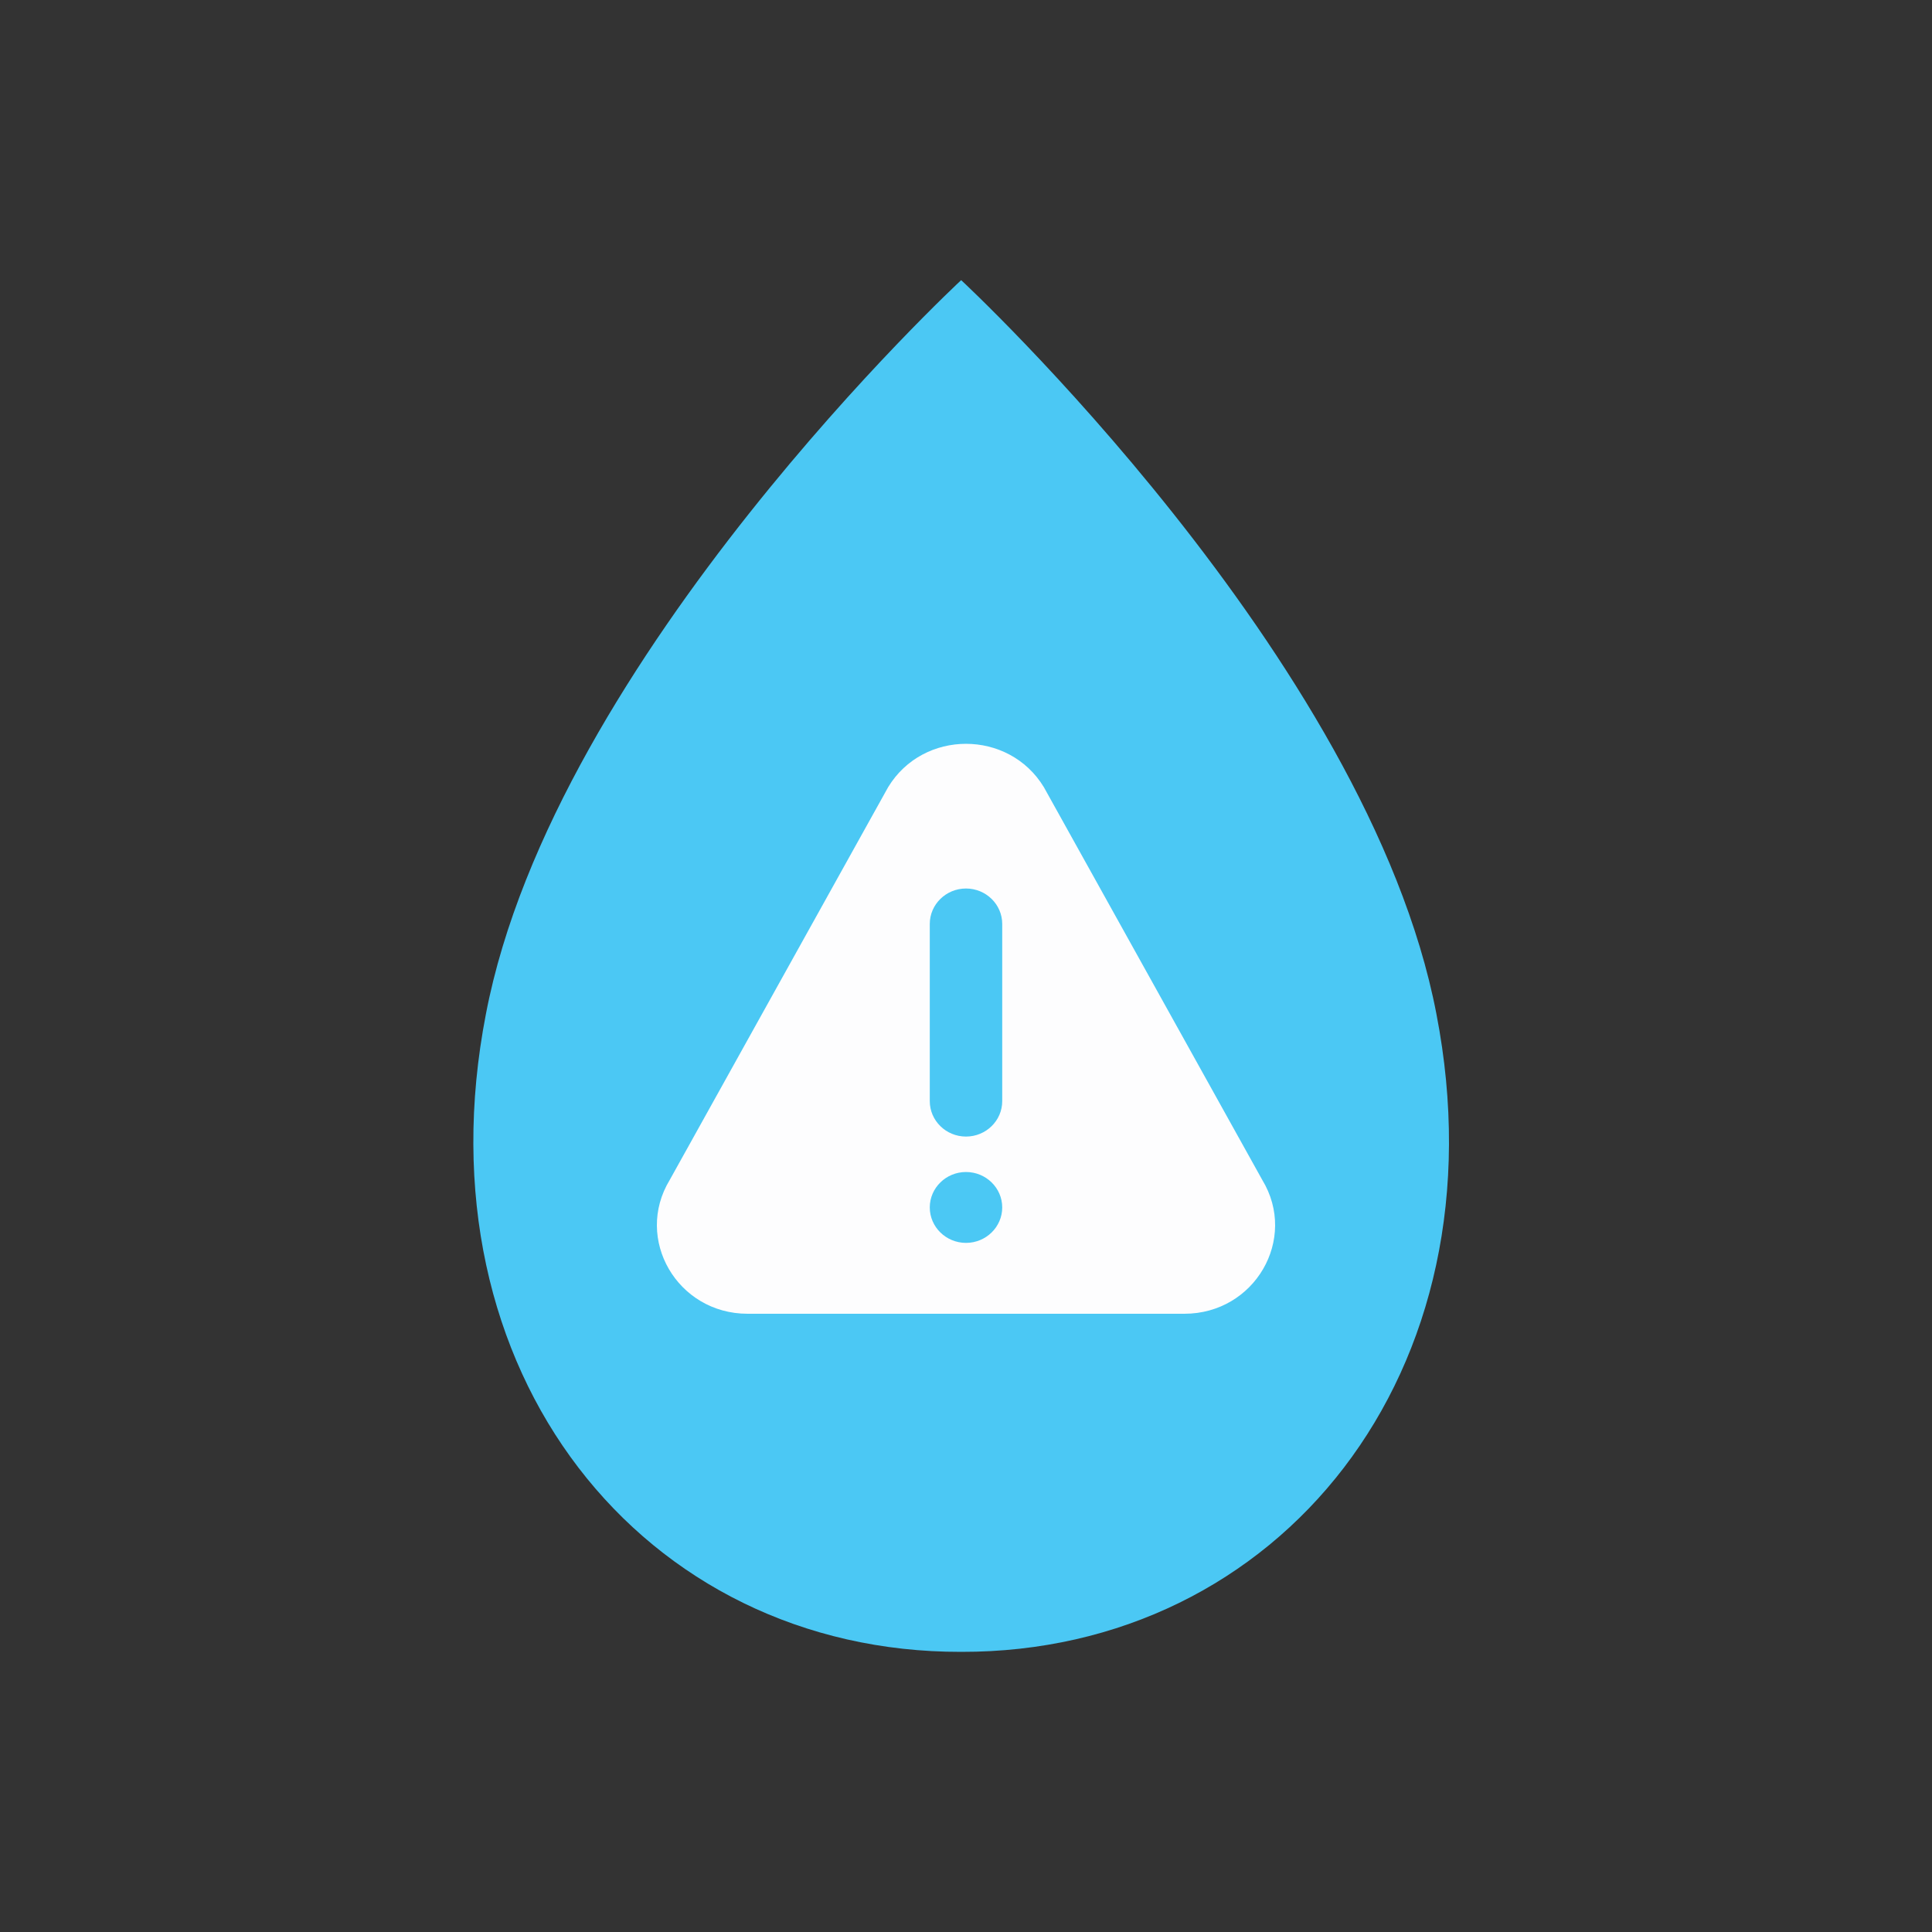
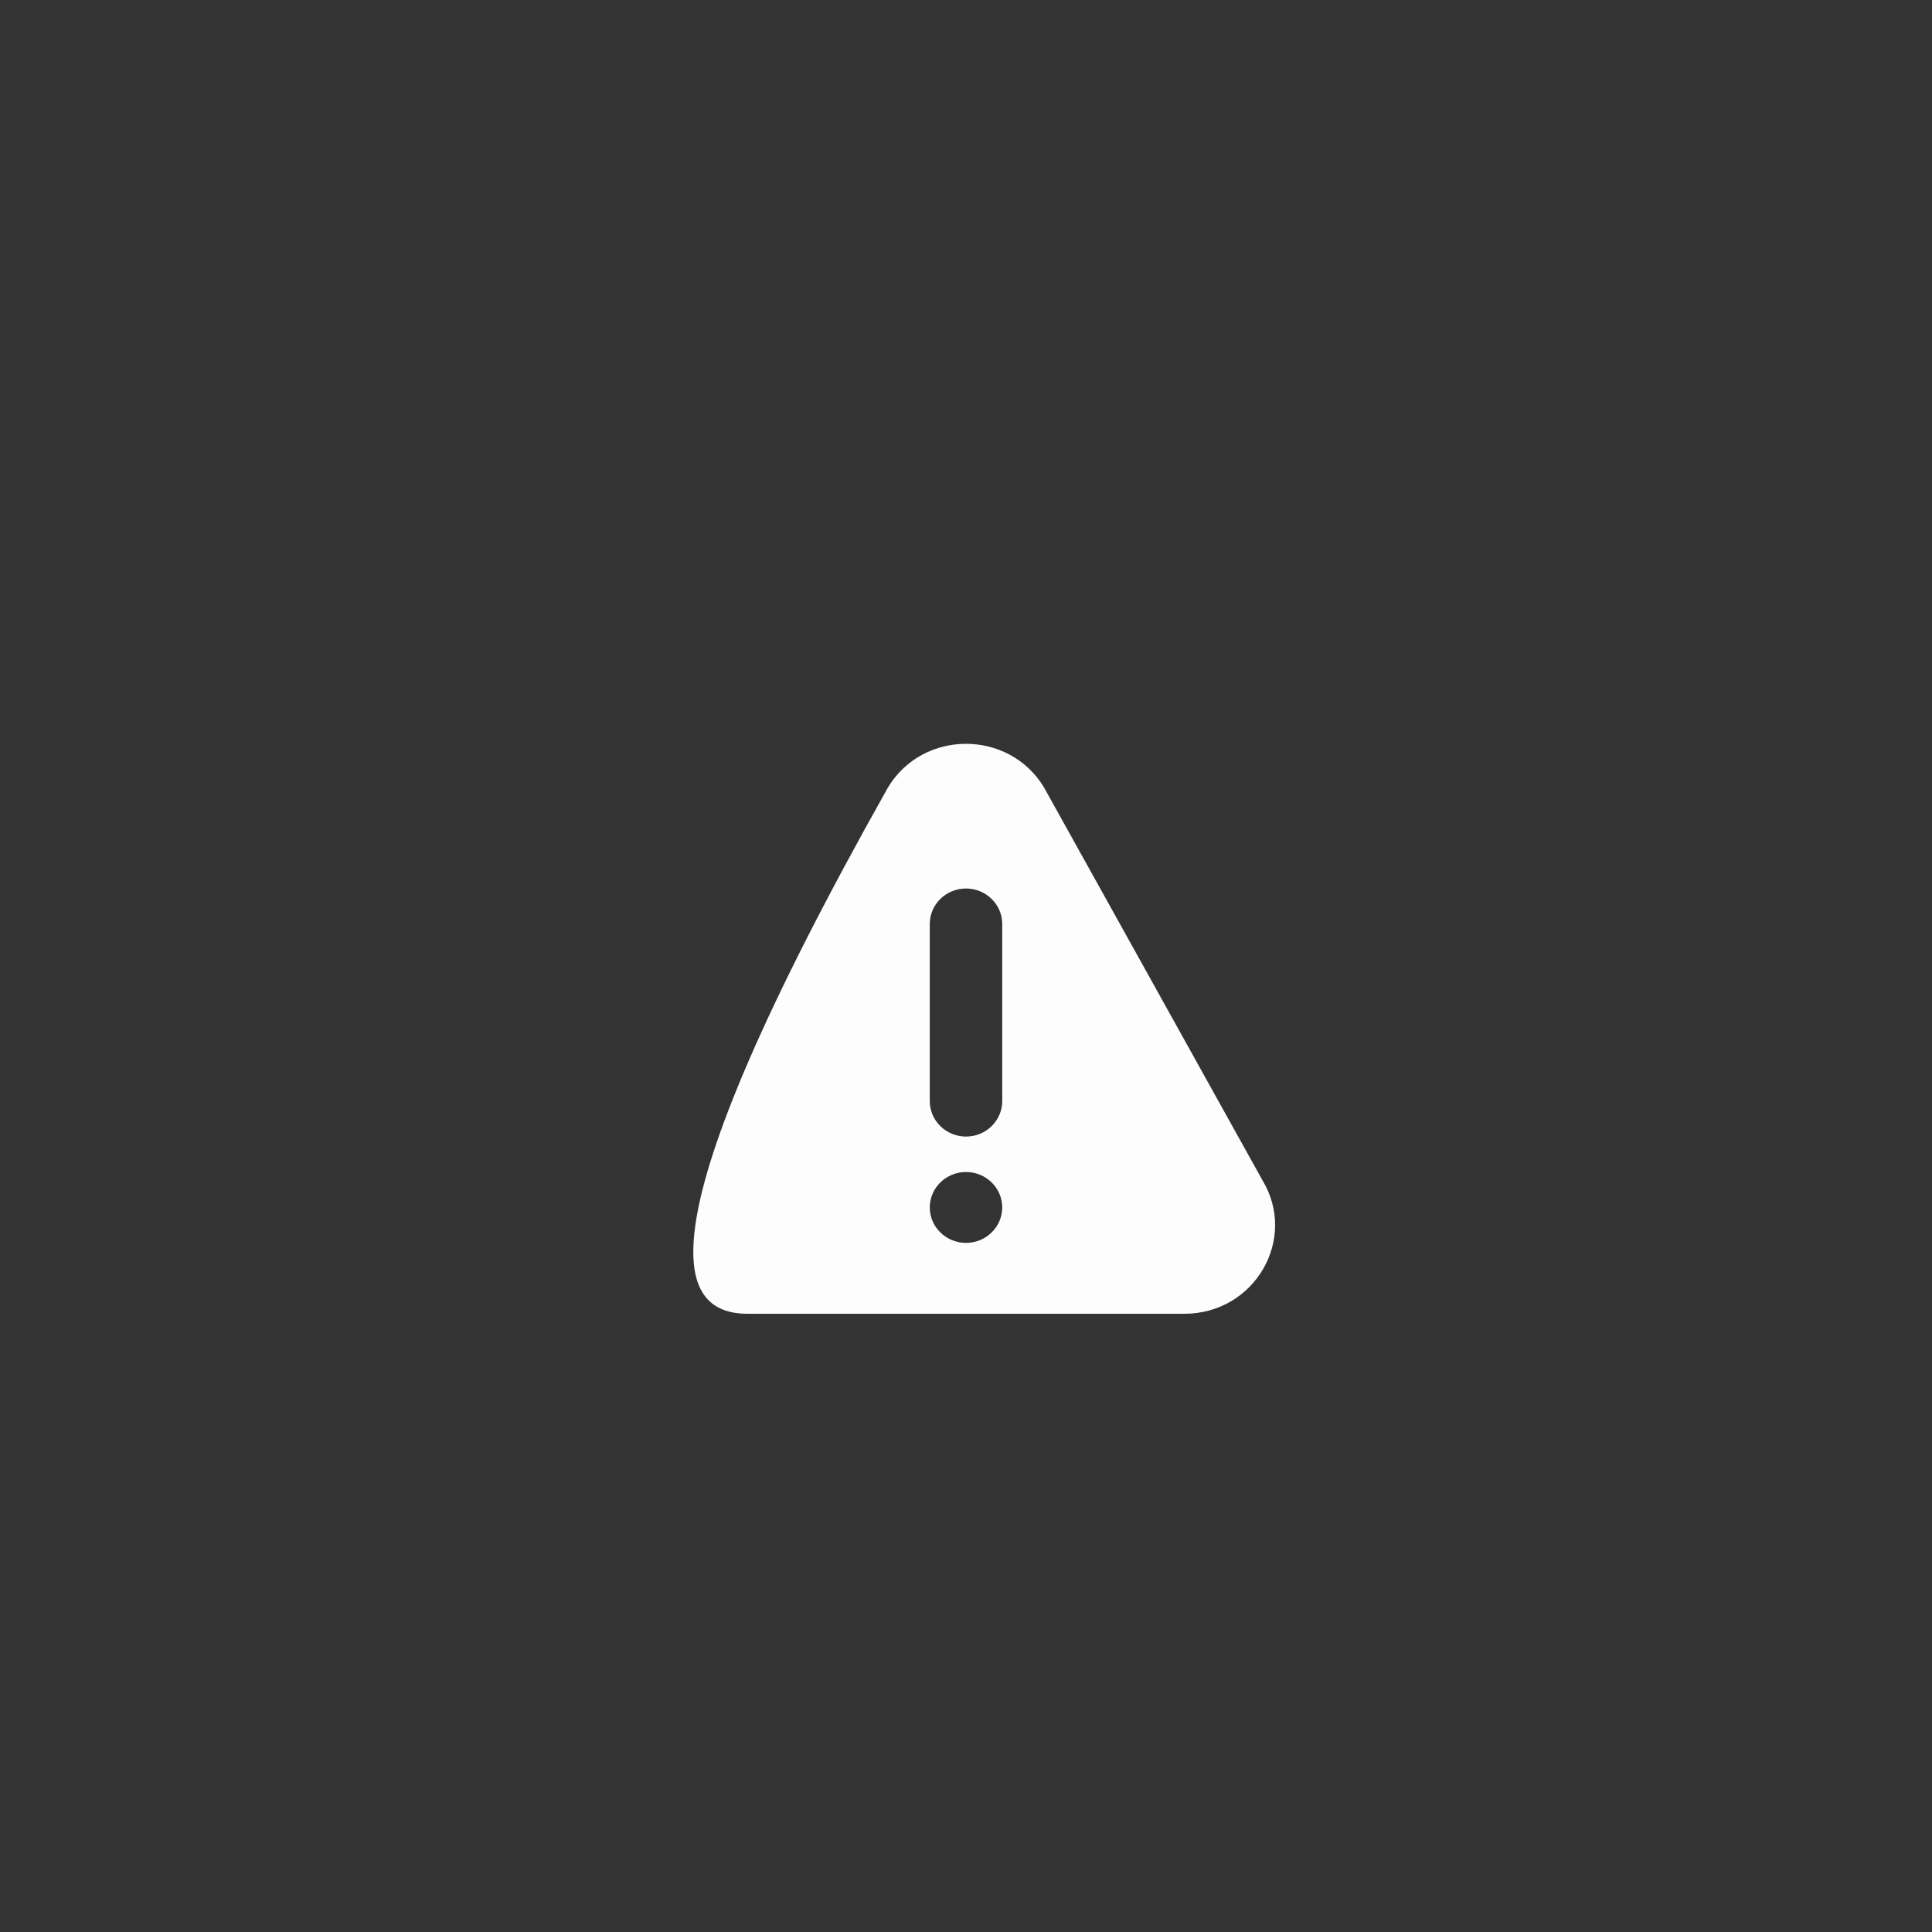
<svg xmlns="http://www.w3.org/2000/svg" fill="none" viewBox="0 0 200 200" height="200" width="200">
  <rect x="0" y="0" width="200" height="200" fill="#333333" stroke="none" />
  <g id="Image">
-     <path fill="#4BC8F4" d="M148.697 104.962C155.901 142.091 132.356 171.069 99.5 171C66.644 171.069 43.099 142.091 50.303 104.962C57.369 68.075 99.5 29 99.5 29C99.5 29 141.631 68.075 148.697 104.962Z" id="Vector" />
-     <path fill="#FDFDFE" d="M130.67 122.146L108.062 81.49C104.43 75.507 95.575 75.499 91.938 81.49L69.331 122.146C65.618 128.259 70.113 136 77.391 136H122.608C129.88 136 134.384 128.265 130.67 122.146ZM100 128.663C97.933 128.663 96.25 127.017 96.25 124.994C96.25 122.972 97.933 121.326 100 121.326C102.067 121.326 103.75 122.972 103.75 124.994C103.75 127.017 102.067 128.663 100 128.663ZM103.75 113.989C103.75 116.011 102.067 117.657 100 117.657C97.933 117.657 96.25 116.011 96.25 113.989V95.646C96.25 93.624 97.933 91.978 100 91.978C102.067 91.978 103.75 93.624 103.75 95.646V113.989Z" id="Vector_2" />
+     <path fill="#FDFDFE" d="M130.67 122.146L108.062 81.49C104.43 75.507 95.575 75.499 91.938 81.49C65.618 128.259 70.113 136 77.391 136H122.608C129.88 136 134.384 128.265 130.67 122.146ZM100 128.663C97.933 128.663 96.25 127.017 96.25 124.994C96.25 122.972 97.933 121.326 100 121.326C102.067 121.326 103.75 122.972 103.75 124.994C103.75 127.017 102.067 128.663 100 128.663ZM103.75 113.989C103.75 116.011 102.067 117.657 100 117.657C97.933 117.657 96.25 116.011 96.25 113.989V95.646C96.25 93.624 97.933 91.978 100 91.978C102.067 91.978 103.75 93.624 103.75 95.646V113.989Z" id="Vector_2" />
  </g>
</svg>